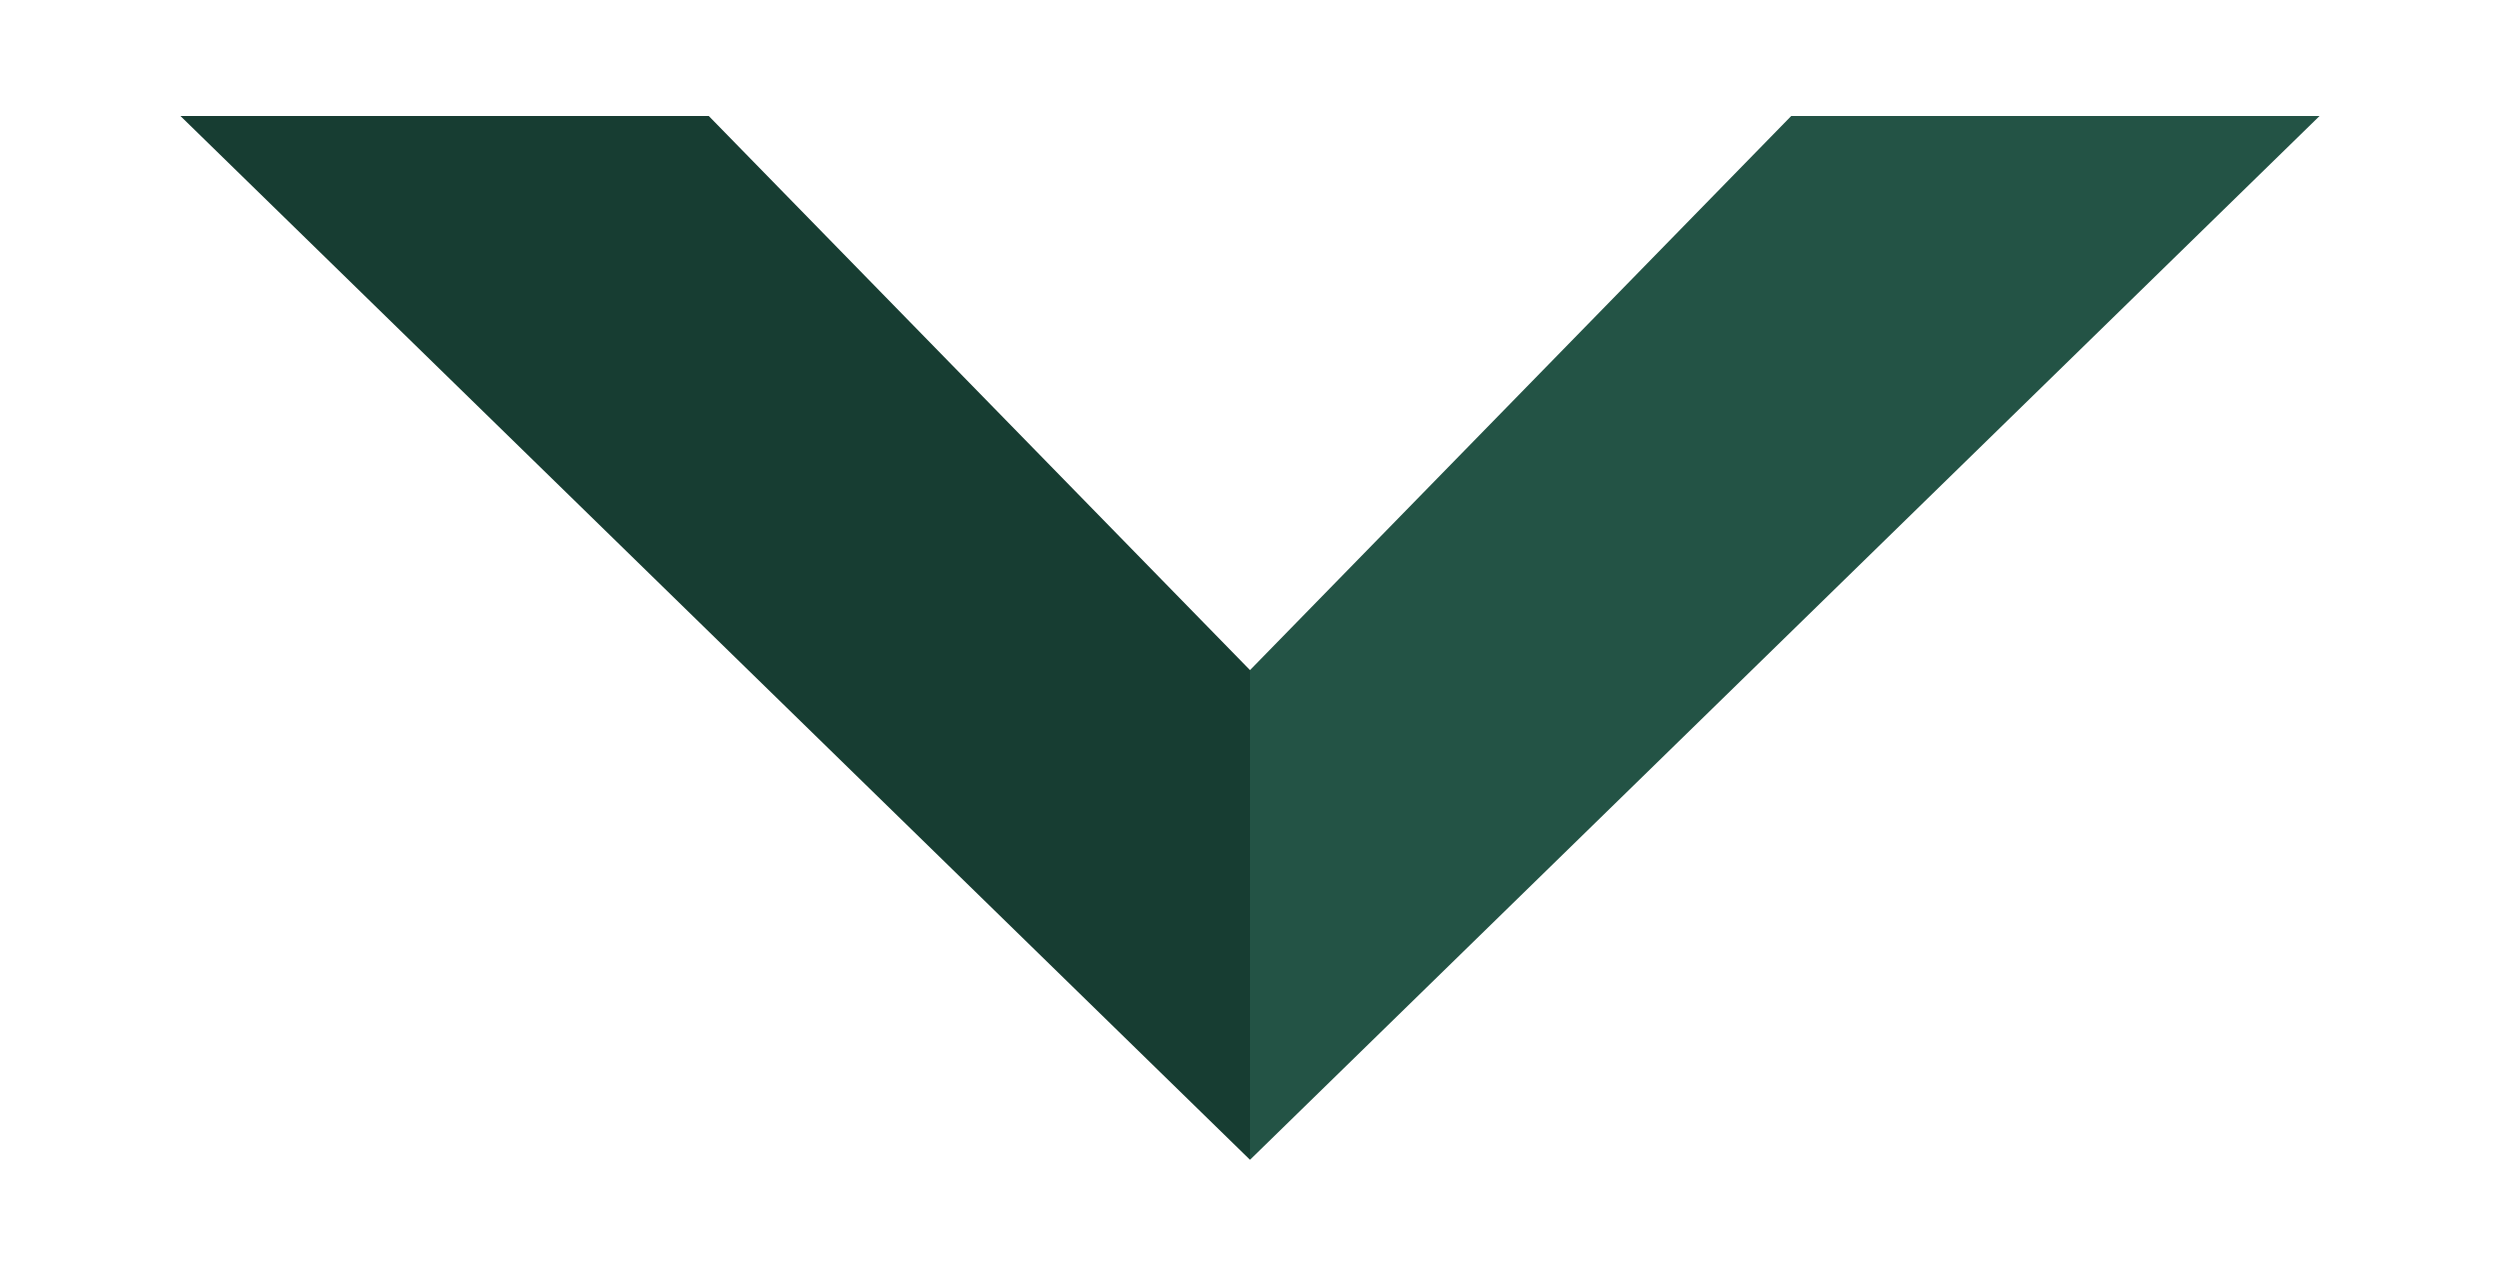
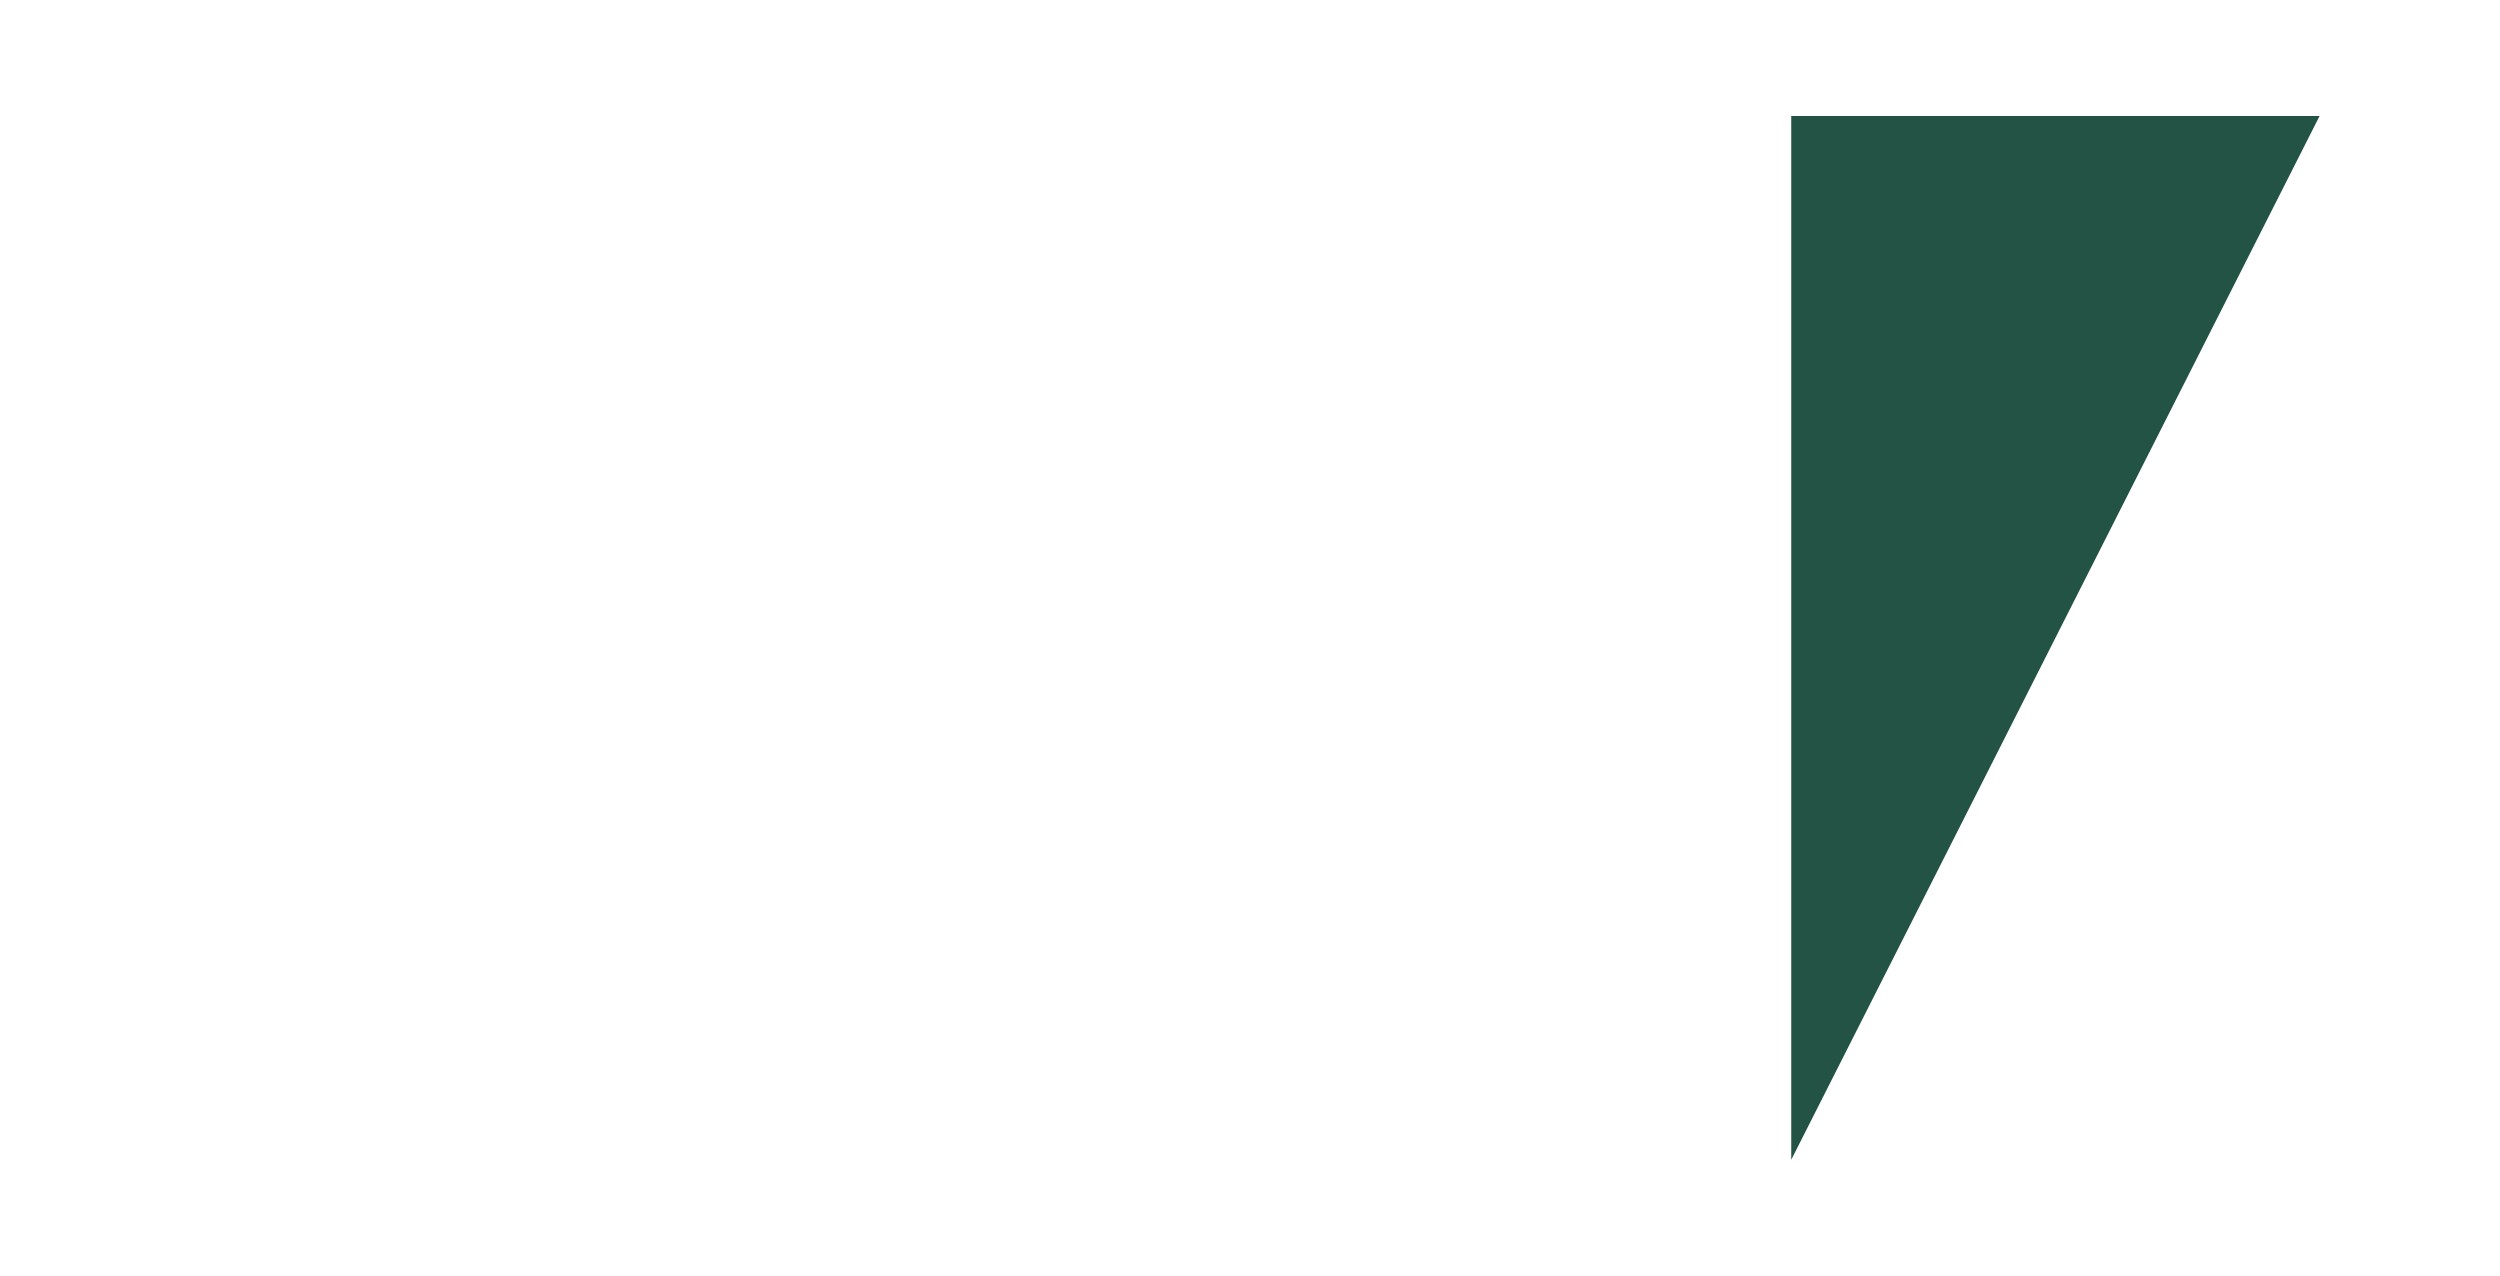
<svg xmlns="http://www.w3.org/2000/svg" width="194" height="99" viewBox="0 0 194 99" fill="none">
-   <path d="M139 9L97 52V90L180 9H139Z" fill="#235345" />
-   <path d="M55 9L97 52V90L14 9H55Z" fill="#173D32" />
+   <path d="M139 9V90L180 9H139Z" fill="#235345" />
</svg>